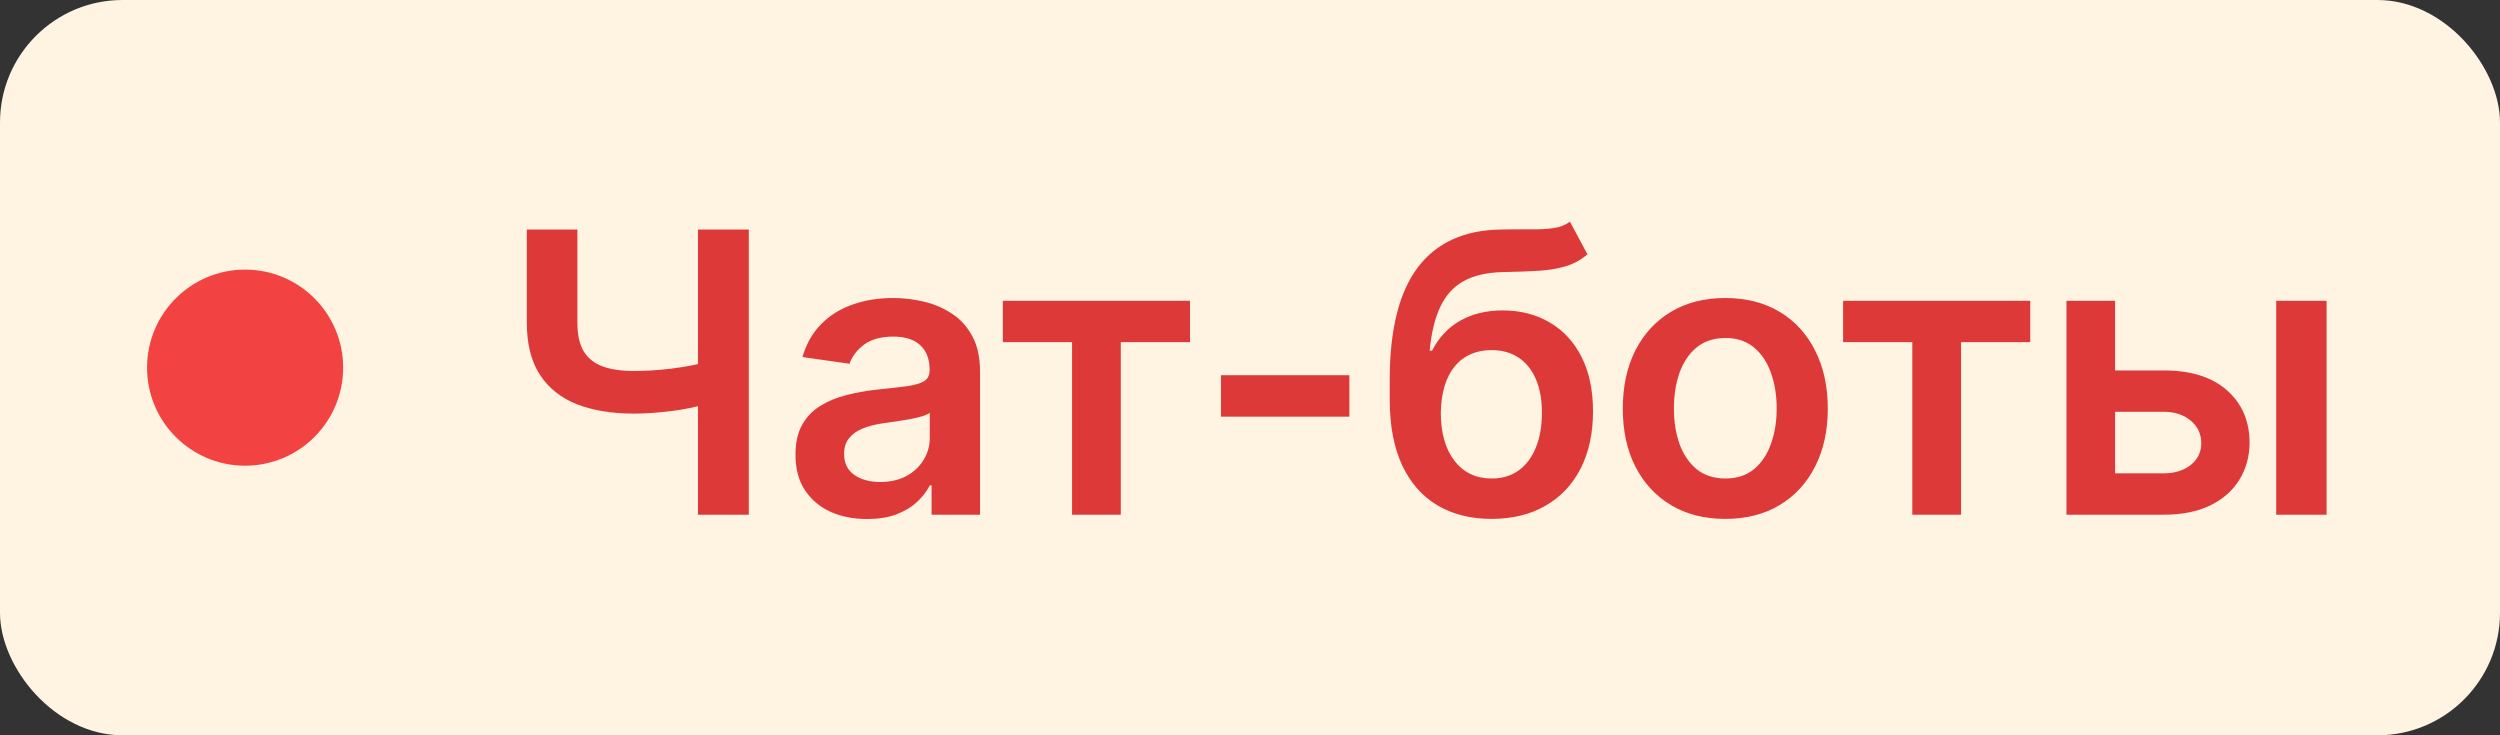
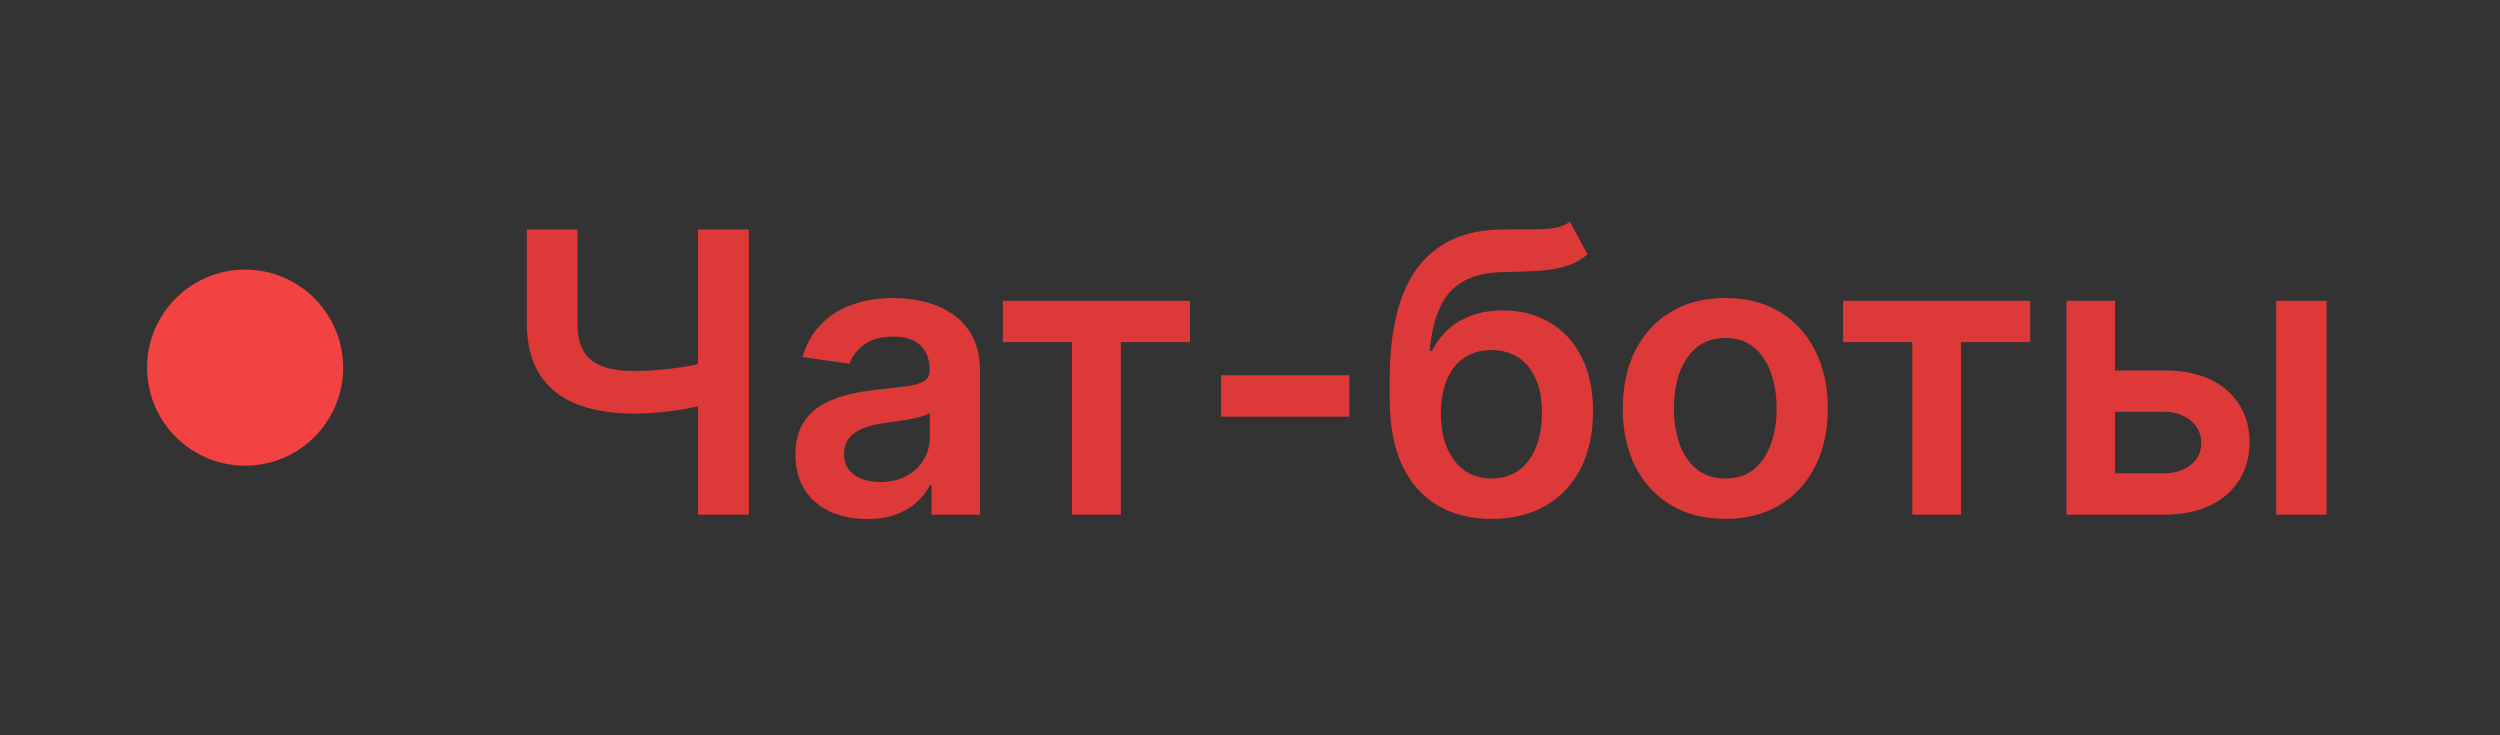
<svg xmlns="http://www.w3.org/2000/svg" width="102" height="30" viewBox="0 0 102 30" fill="none">
  <rect x="0" y="0" width="102" height="30" fill="#333333" stroke="none" />
-   <rect width="102" height="30" rx="5" fill="#FFF3E2" />
  <circle cx="10" cy="15" r="4" fill="#F24242" />
  <path d="M21.494 9.364H23.557V13.159C23.557 13.652 23.642 14.042 23.812 14.329C23.987 14.617 24.244 14.824 24.585 14.949C24.926 15.074 25.35 15.136 25.858 15.136C26.085 15.136 26.329 15.129 26.591 15.114C26.856 15.095 27.123 15.07 27.392 15.04C27.661 15.006 27.919 14.966 28.165 14.921C28.411 14.871 28.631 14.818 28.824 14.761V16.477C28.631 16.538 28.415 16.593 28.176 16.642C27.938 16.691 27.686 16.733 27.421 16.767C27.155 16.801 26.89 16.828 26.625 16.847C26.36 16.866 26.104 16.875 25.858 16.875C24.968 16.875 24.195 16.748 23.54 16.494C22.888 16.237 22.384 15.835 22.028 15.29C21.672 14.744 21.494 14.034 21.494 13.159V9.364ZM28.477 9.364H30.551V21H28.477V9.364ZM35.377 21.176C34.824 21.176 34.326 21.078 33.883 20.881C33.443 20.68 33.095 20.384 32.837 19.994C32.583 19.604 32.456 19.123 32.456 18.551C32.456 18.059 32.547 17.651 32.729 17.329C32.911 17.008 33.159 16.75 33.474 16.557C33.788 16.364 34.142 16.218 34.536 16.119C34.934 16.017 35.345 15.943 35.769 15.898C36.28 15.845 36.695 15.797 37.013 15.756C37.331 15.71 37.562 15.642 37.706 15.551C37.854 15.456 37.928 15.311 37.928 15.114V15.079C37.928 14.652 37.801 14.32 37.547 14.085C37.294 13.85 36.928 13.733 36.451 13.733C35.947 13.733 35.547 13.843 35.252 14.062C34.96 14.282 34.763 14.542 34.661 14.841L32.741 14.568C32.892 14.038 33.142 13.595 33.491 13.239C33.839 12.879 34.265 12.61 34.769 12.432C35.273 12.25 35.83 12.159 36.439 12.159C36.86 12.159 37.278 12.208 37.695 12.307C38.112 12.405 38.492 12.568 38.837 12.796C39.182 13.019 39.458 13.324 39.667 13.71C39.879 14.097 39.985 14.579 39.985 15.159V21H38.008V19.801H37.939C37.814 20.044 37.638 20.271 37.411 20.483C37.188 20.691 36.905 20.86 36.564 20.989C36.227 21.114 35.831 21.176 35.377 21.176ZM35.911 19.665C36.324 19.665 36.682 19.583 36.985 19.421C37.288 19.254 37.521 19.034 37.684 18.761C37.85 18.489 37.934 18.191 37.934 17.869V16.841C37.869 16.894 37.76 16.943 37.604 16.989C37.453 17.034 37.282 17.074 37.093 17.108C36.903 17.142 36.716 17.172 36.53 17.199C36.345 17.225 36.184 17.248 36.047 17.267C35.741 17.309 35.466 17.377 35.224 17.472C34.981 17.566 34.79 17.699 34.65 17.869C34.51 18.036 34.439 18.252 34.439 18.517C34.439 18.896 34.578 19.182 34.854 19.375C35.131 19.568 35.483 19.665 35.911 19.665ZM40.916 13.96V12.273H48.552V13.96H45.728V21H43.74V13.96H40.916ZM55.054 15.307V17H49.816V15.307H55.054ZM64.052 9.045L64.768 10.375C64.514 10.595 64.23 10.754 63.915 10.852C63.601 10.951 63.232 11.015 62.807 11.046C62.387 11.072 61.887 11.091 61.307 11.102C60.656 11.117 60.124 11.241 59.711 11.472C59.298 11.703 58.982 12.053 58.762 12.523C58.542 12.989 58.398 13.583 58.33 14.307H58.427C58.7 13.773 59.082 13.366 59.575 13.085C60.067 12.805 60.645 12.665 61.307 12.665C62.031 12.665 62.669 12.828 63.222 13.153C63.779 13.475 64.213 13.943 64.523 14.557C64.838 15.171 64.995 15.913 64.995 16.784C64.995 17.682 64.826 18.46 64.489 19.119C64.152 19.775 63.673 20.28 63.052 20.636C62.434 20.992 61.701 21.171 60.853 21.171C60.008 21.171 59.273 20.987 58.648 20.619C58.027 20.248 57.546 19.701 57.205 18.977C56.868 18.25 56.7 17.354 56.7 16.29V15.506C56.7 13.453 57.082 11.921 57.847 10.909C58.612 9.898 59.747 9.383 61.251 9.364C61.698 9.356 62.097 9.354 62.45 9.358C62.806 9.362 63.116 9.345 63.381 9.307C63.647 9.269 63.87 9.182 64.052 9.045ZM60.864 19.523C61.285 19.523 61.648 19.415 61.955 19.199C62.262 18.979 62.497 18.669 62.66 18.267C62.826 17.866 62.91 17.39 62.91 16.841C62.91 16.299 62.826 15.839 62.66 15.46C62.493 15.078 62.256 14.786 61.95 14.585C61.643 14.384 61.277 14.284 60.853 14.284C60.535 14.284 60.249 14.341 59.995 14.454C59.741 14.568 59.525 14.735 59.347 14.954C59.169 15.174 59.033 15.441 58.938 15.756C58.843 16.07 58.792 16.432 58.785 16.841C58.785 17.663 58.97 18.316 59.342 18.801C59.713 19.282 60.22 19.523 60.864 19.523ZM70.392 21.171C69.54 21.171 68.801 20.983 68.176 20.608C67.551 20.233 67.066 19.708 66.721 19.034C66.38 18.36 66.21 17.572 66.21 16.671C66.21 15.769 66.38 14.979 66.721 14.301C67.066 13.623 67.551 13.097 68.176 12.722C68.801 12.347 69.54 12.159 70.392 12.159C71.244 12.159 71.983 12.347 72.608 12.722C73.233 13.097 73.716 13.623 74.056 14.301C74.401 14.979 74.574 15.769 74.574 16.671C74.574 17.572 74.401 18.36 74.056 19.034C73.716 19.708 73.233 20.233 72.608 20.608C71.983 20.983 71.244 21.171 70.392 21.171ZM70.403 19.523C70.865 19.523 71.252 19.396 71.562 19.142C71.873 18.884 72.104 18.54 72.255 18.108C72.411 17.676 72.488 17.195 72.488 16.665C72.488 16.131 72.411 15.648 72.255 15.216C72.104 14.78 71.873 14.434 71.562 14.176C71.252 13.919 70.865 13.79 70.403 13.79C69.93 13.79 69.536 13.919 69.221 14.176C68.911 14.434 68.678 14.78 68.522 15.216C68.371 15.648 68.295 16.131 68.295 16.665C68.295 17.195 68.371 17.676 68.522 18.108C68.678 18.54 68.911 18.884 69.221 19.142C69.536 19.396 69.93 19.523 70.403 19.523ZM75.198 13.96V12.273H82.834V13.96H80.01V21H78.022V13.96H75.198ZM85.704 15.114H88.278C89.391 15.114 90.253 15.384 90.863 15.926C91.473 16.468 91.78 17.178 91.783 18.057C91.78 18.629 91.639 19.136 91.363 19.579C91.09 20.023 90.692 20.371 90.17 20.625C89.651 20.875 89.02 21 88.278 21H84.312V12.273H86.295V19.312H88.278C88.725 19.312 89.092 19.199 89.38 18.972C89.668 18.741 89.812 18.445 89.812 18.085C89.812 17.706 89.668 17.398 89.38 17.159C89.092 16.921 88.725 16.801 88.278 16.801H85.704V15.114ZM92.869 21V12.273H94.925V21H92.869Z" fill="#DE3939" />
</svg>